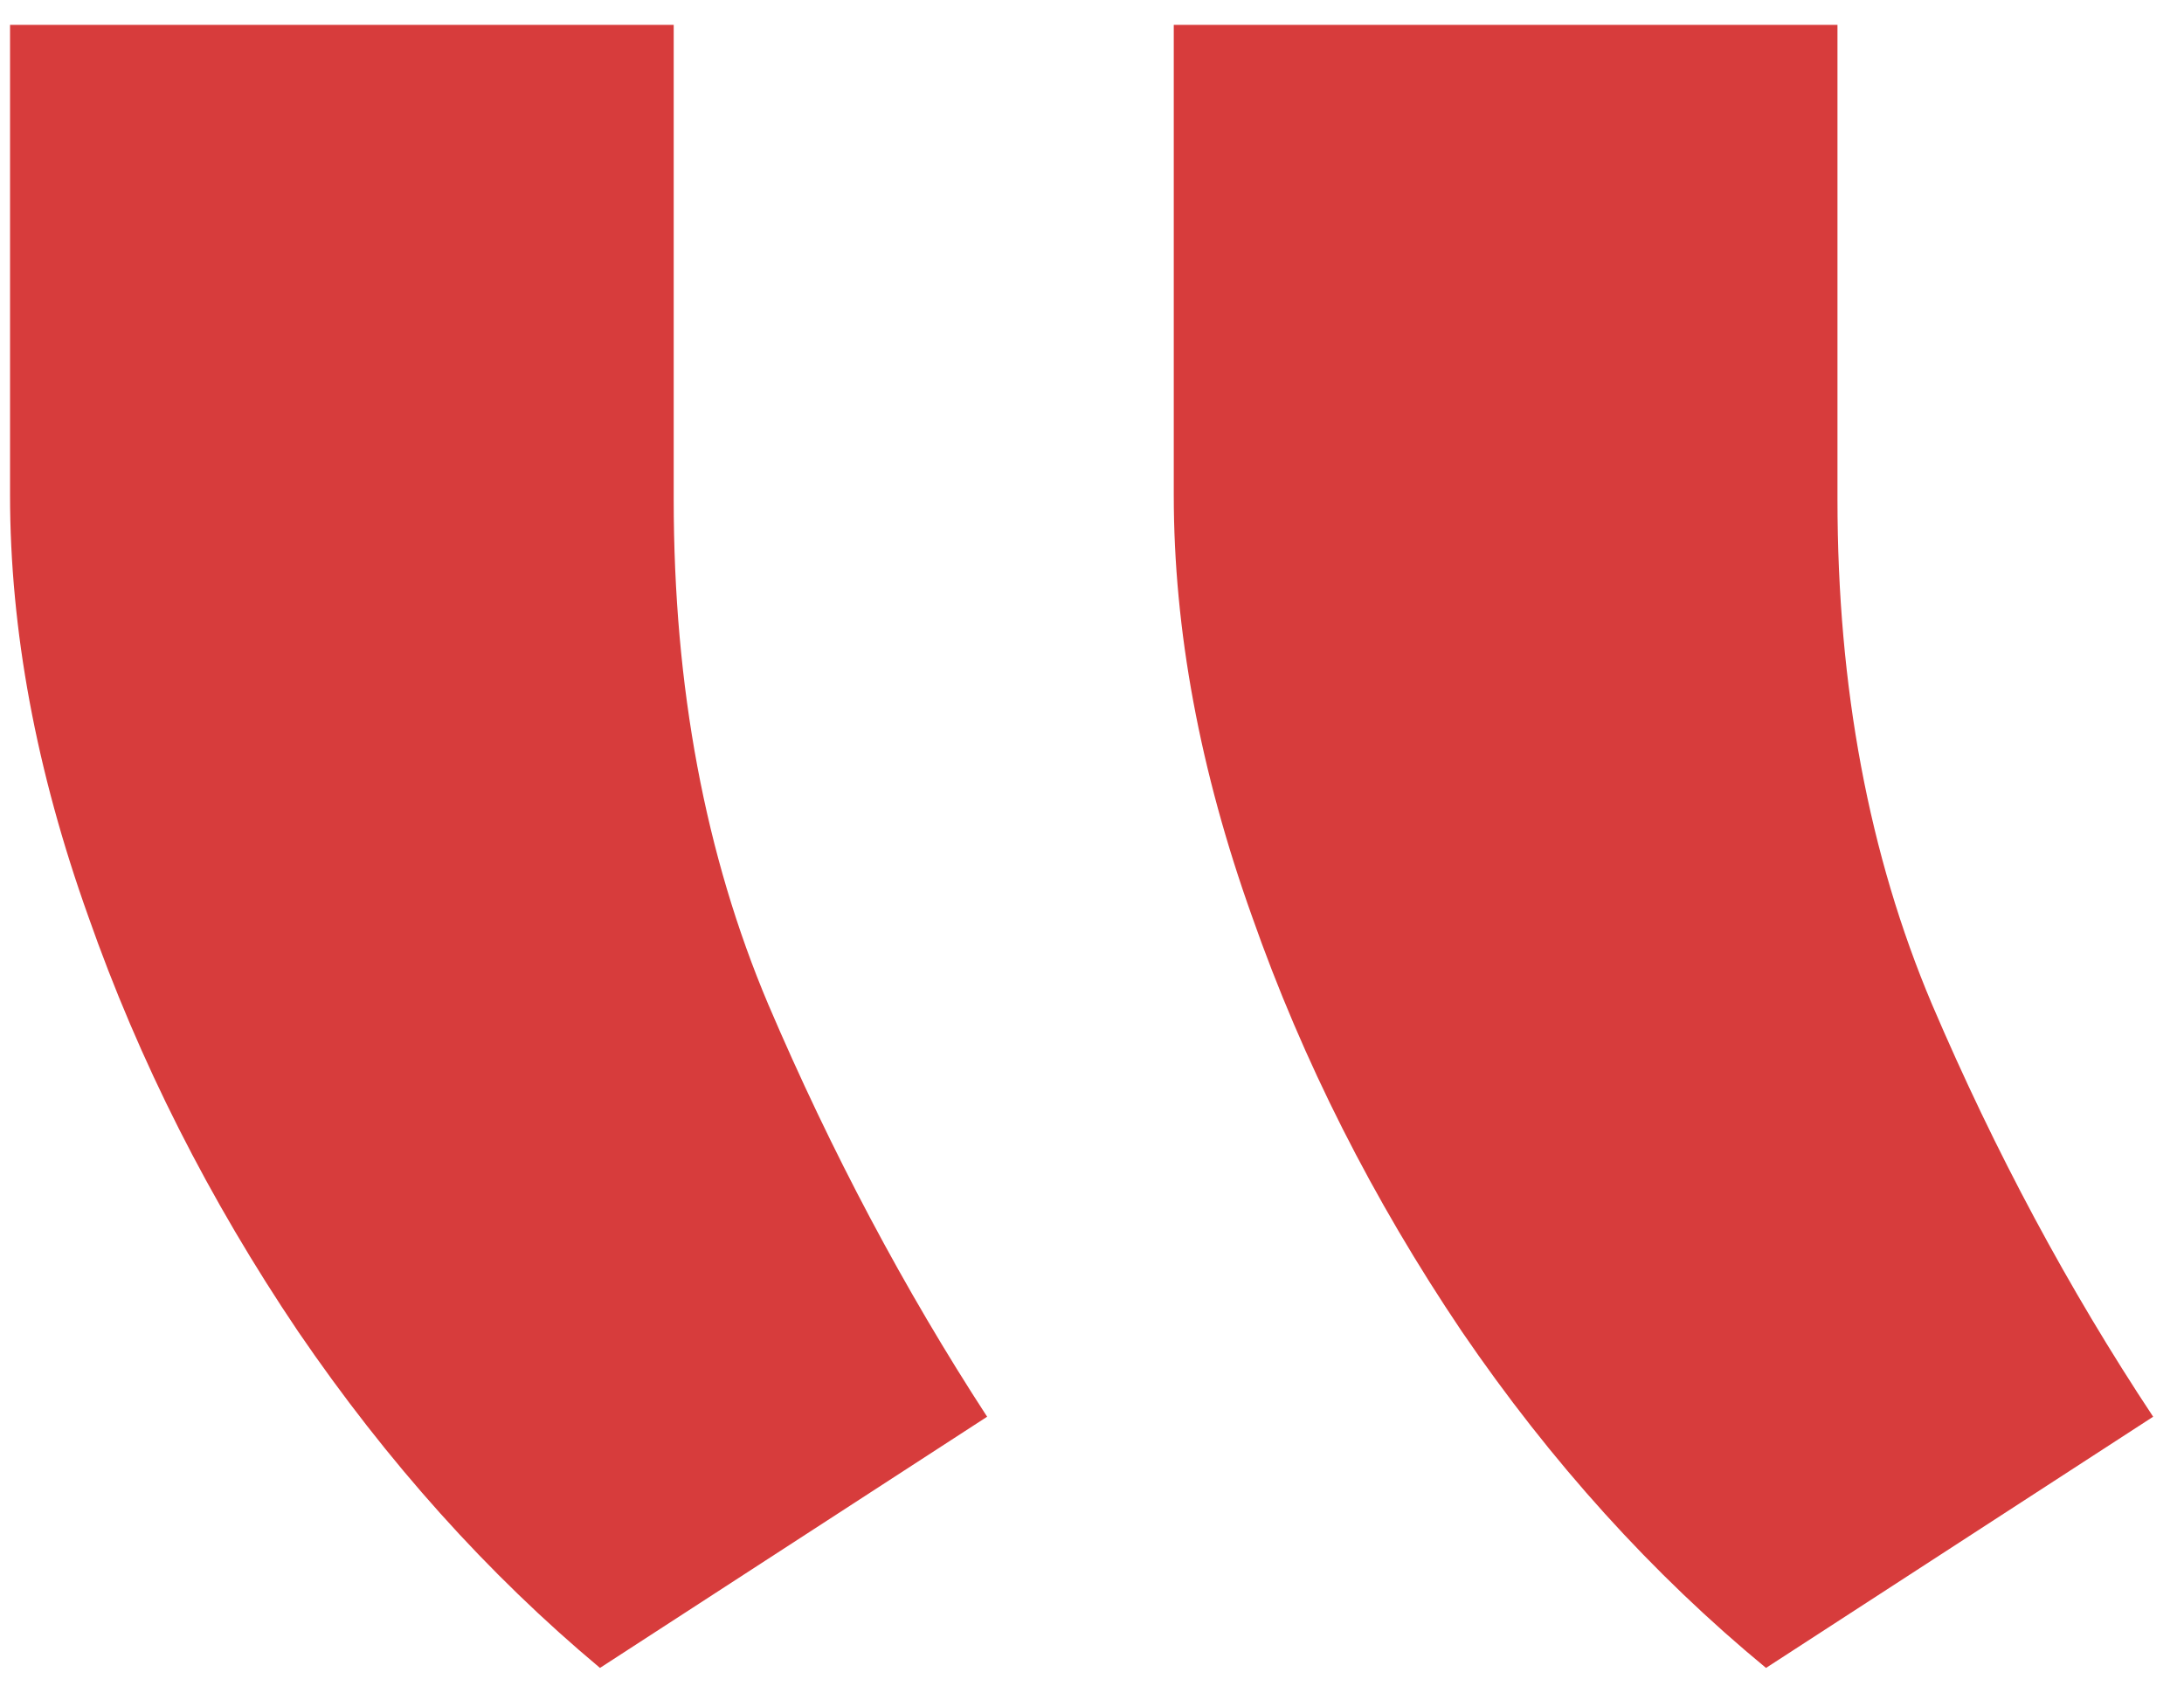
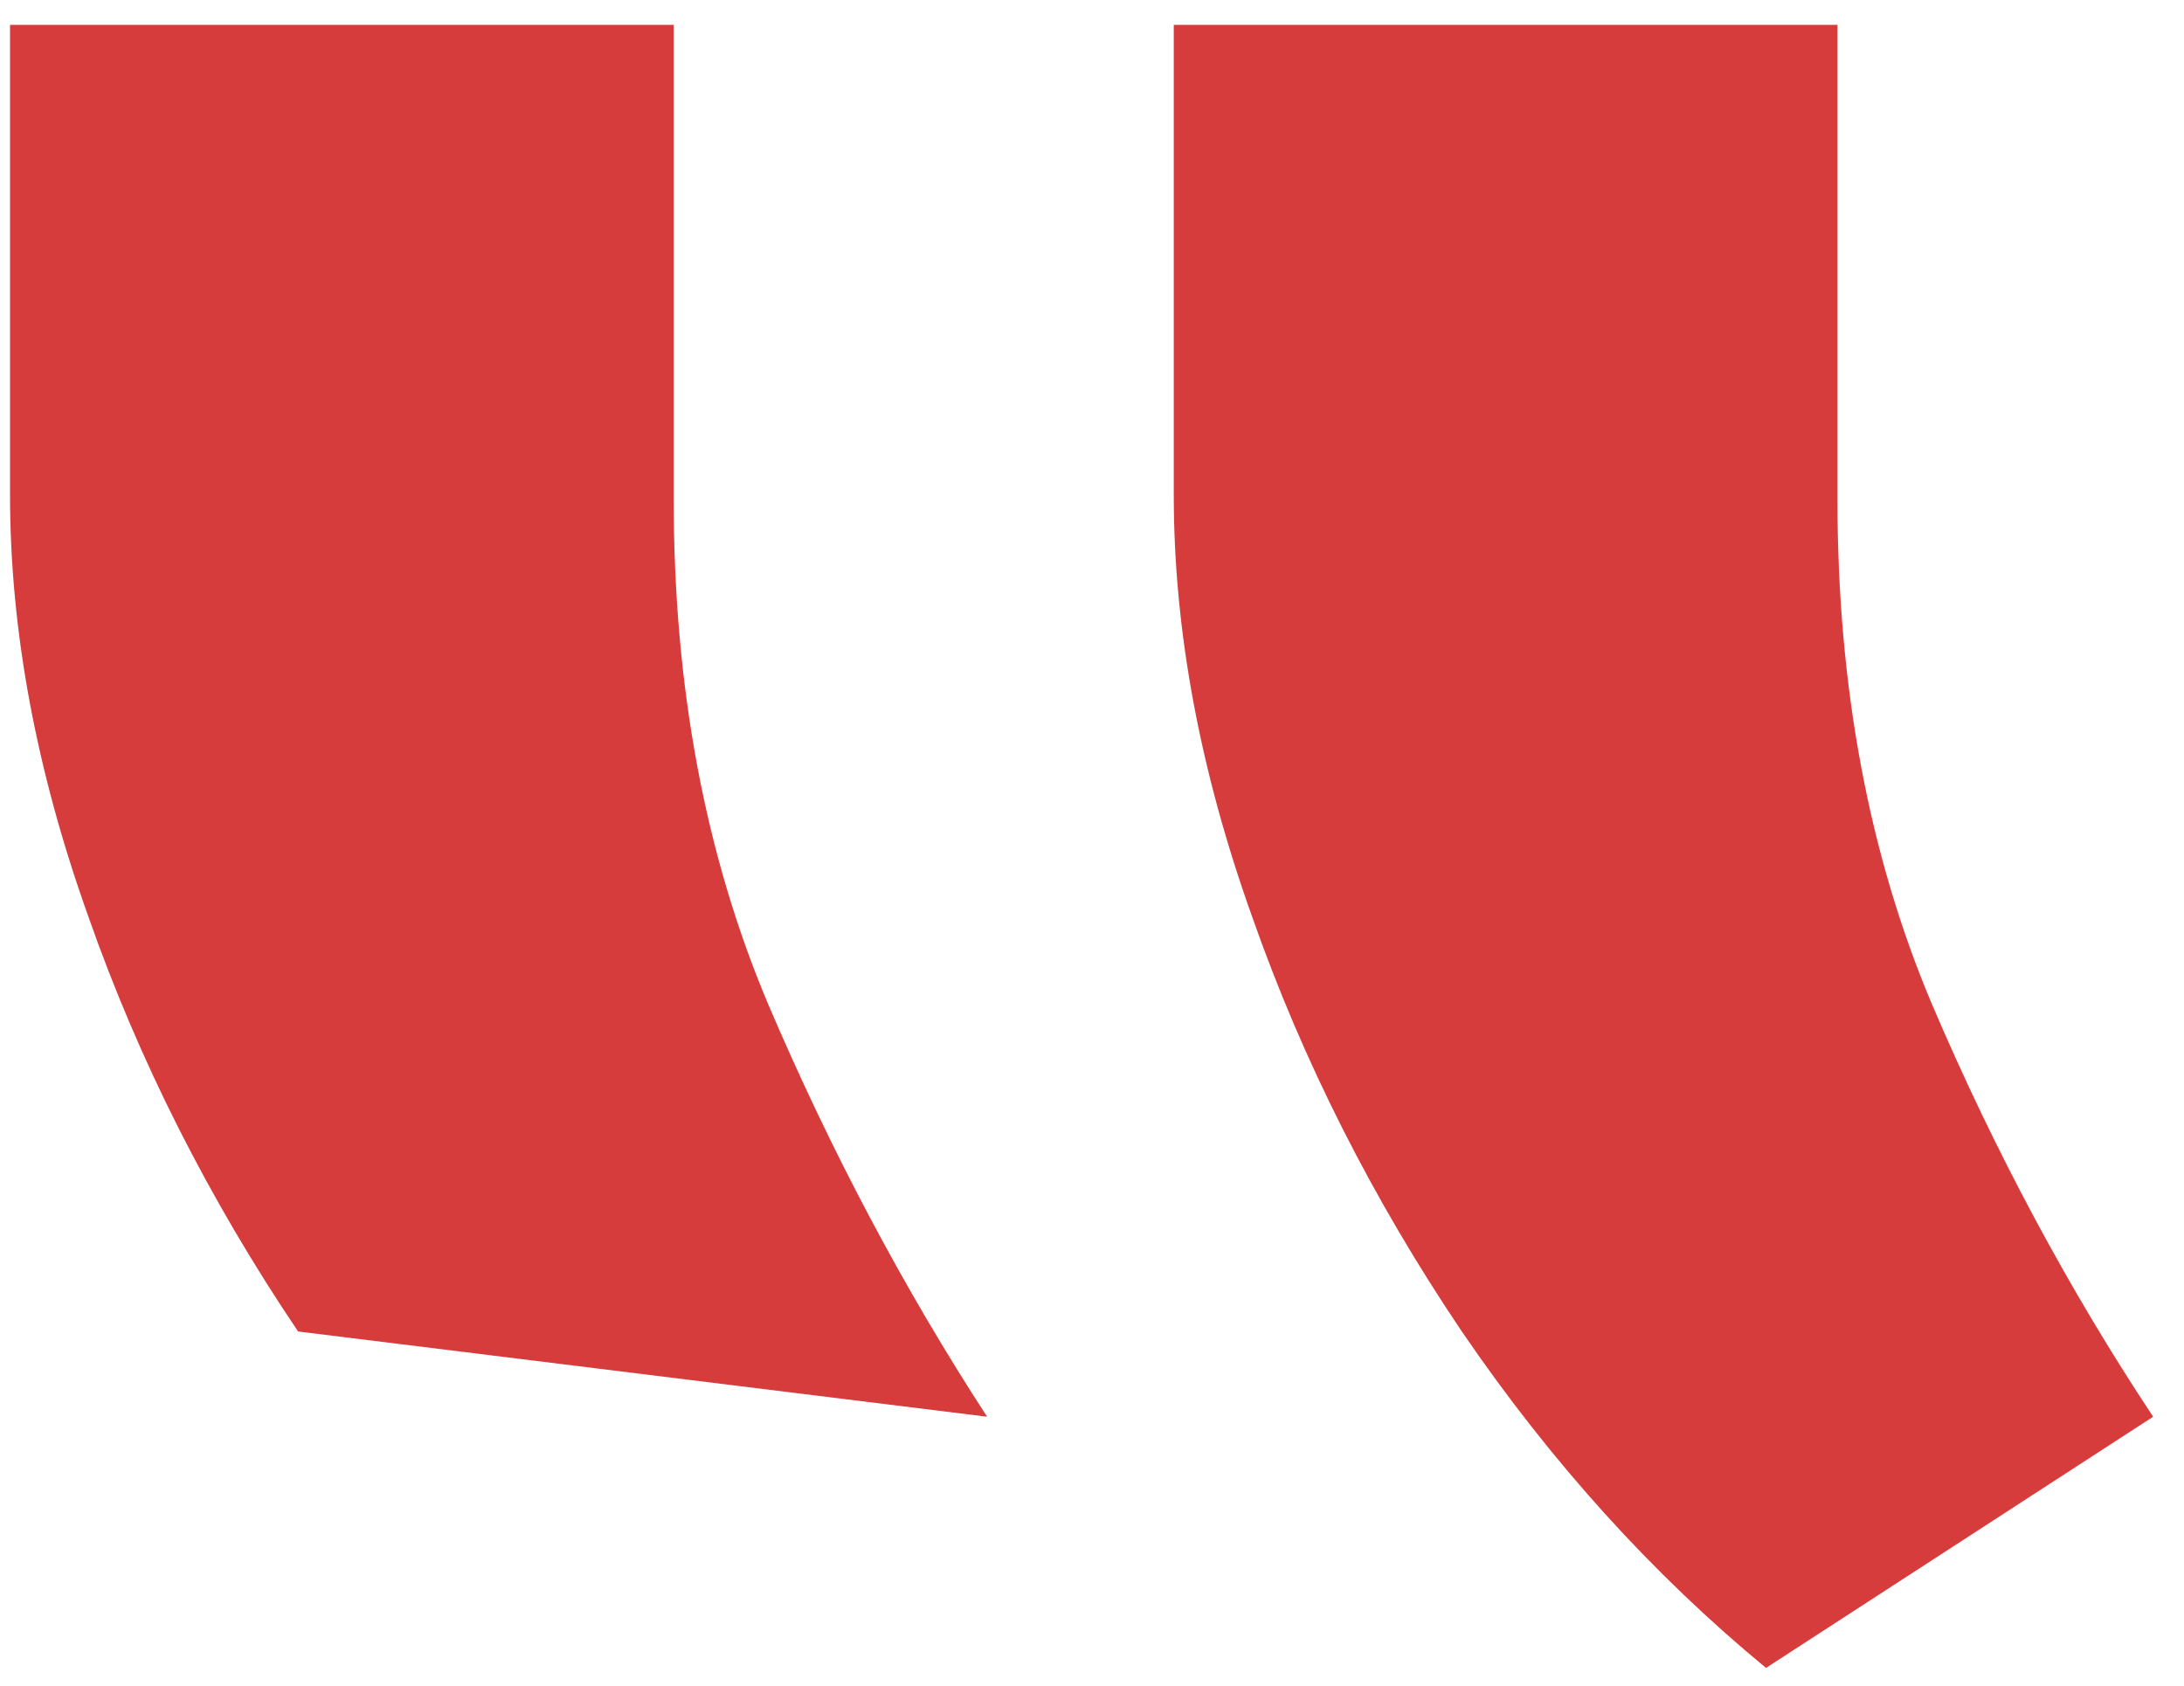
<svg xmlns="http://www.w3.org/2000/svg" width="57" height="44" viewBox="0 0 57 44" fill="none">
-   <path d="M30.634 0.649V12.919C30.634 16.447 31.316 20.116 32.679 23.925C34.002 27.694 35.827 31.302 38.152 34.751C40.478 38.159 43.124 41.086 46.091 43.532L56.195 36.976C53.99 33.648 52.066 30.06 50.422 26.21C48.778 22.321 47.956 17.931 47.956 13.039V0.649H30.634ZM0.262 0.649V12.919C0.262 16.447 0.944 20.116 2.307 23.925C3.63 27.694 5.454 31.302 7.78 34.751C10.105 38.159 12.732 41.086 15.659 43.532L25.763 36.976C23.598 33.648 21.693 30.06 20.049 26.21C18.405 22.321 17.583 17.931 17.583 13.039V0.649H0.262Z" fill="#D73C3C" />
+   <path d="M30.634 0.649V12.919C30.634 16.447 31.316 20.116 32.679 23.925C34.002 27.694 35.827 31.302 38.152 34.751C40.478 38.159 43.124 41.086 46.091 43.532L56.195 36.976C53.99 33.648 52.066 30.06 50.422 26.21C48.778 22.321 47.956 17.931 47.956 13.039V0.649H30.634ZM0.262 0.649V12.919C0.262 16.447 0.944 20.116 2.307 23.925C3.63 27.694 5.454 31.302 7.78 34.751L25.763 36.976C23.598 33.648 21.693 30.06 20.049 26.21C18.405 22.321 17.583 17.931 17.583 13.039V0.649H0.262Z" fill="#D73C3C" />
</svg>